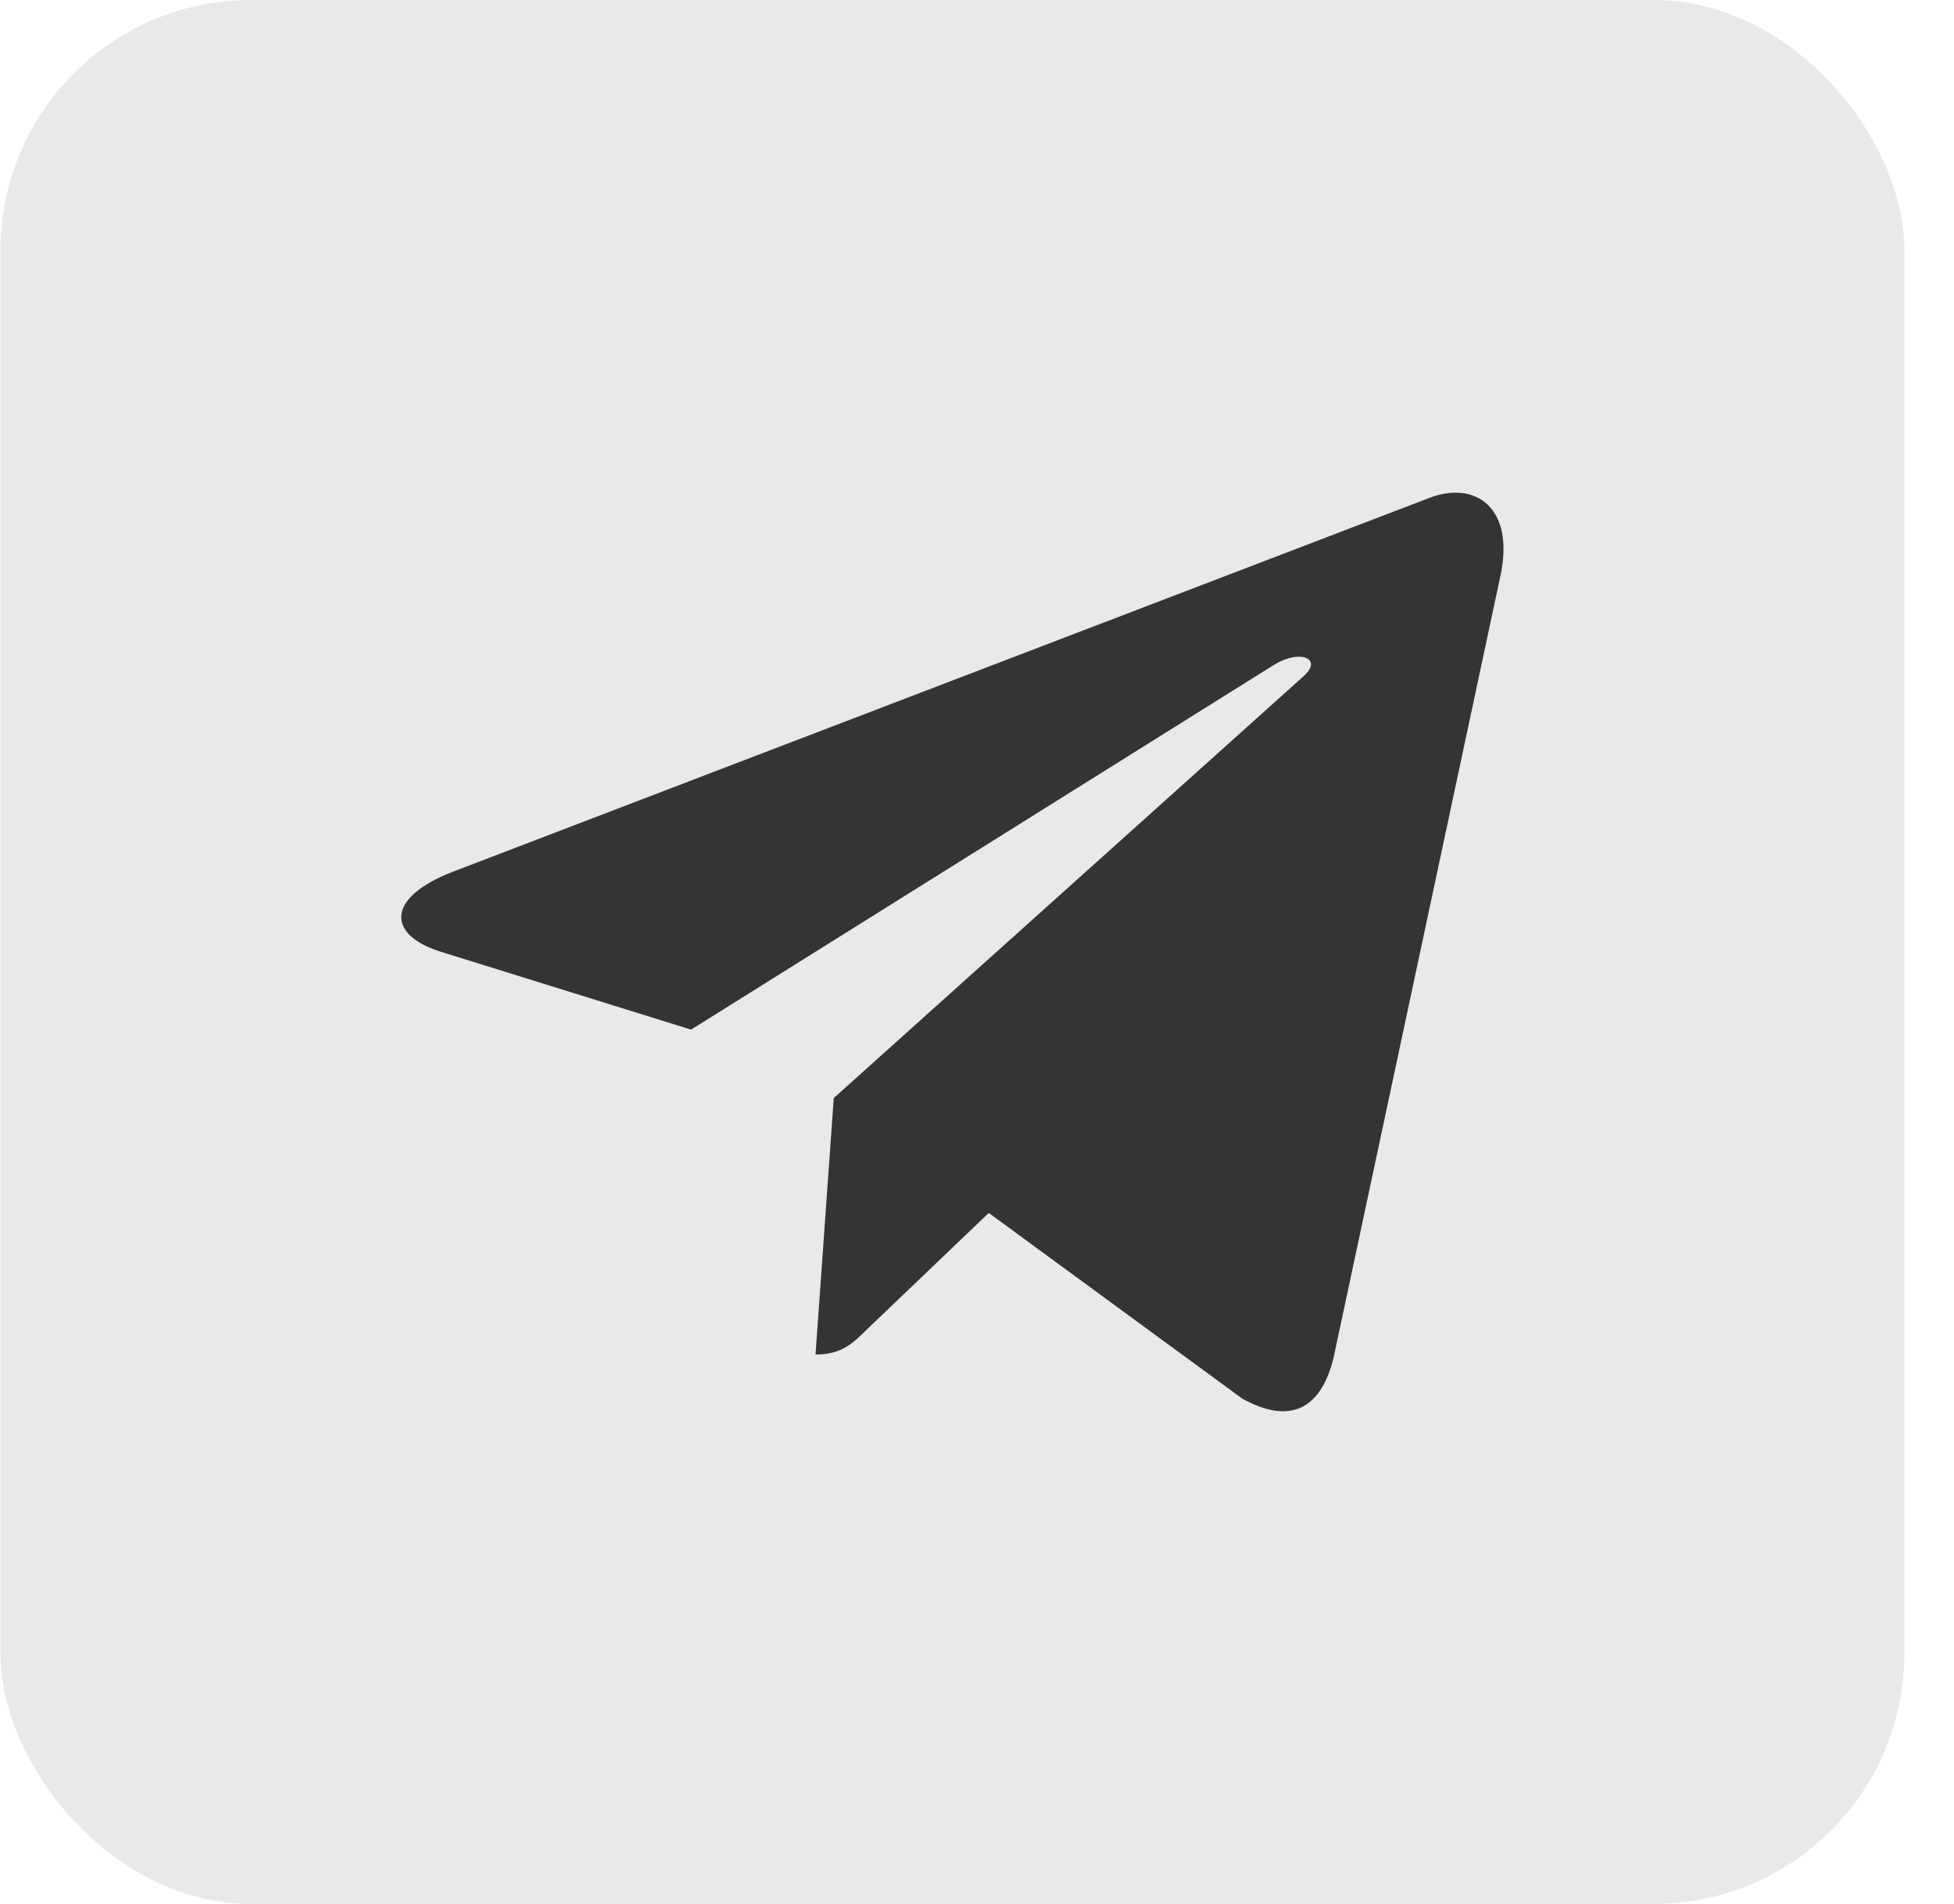
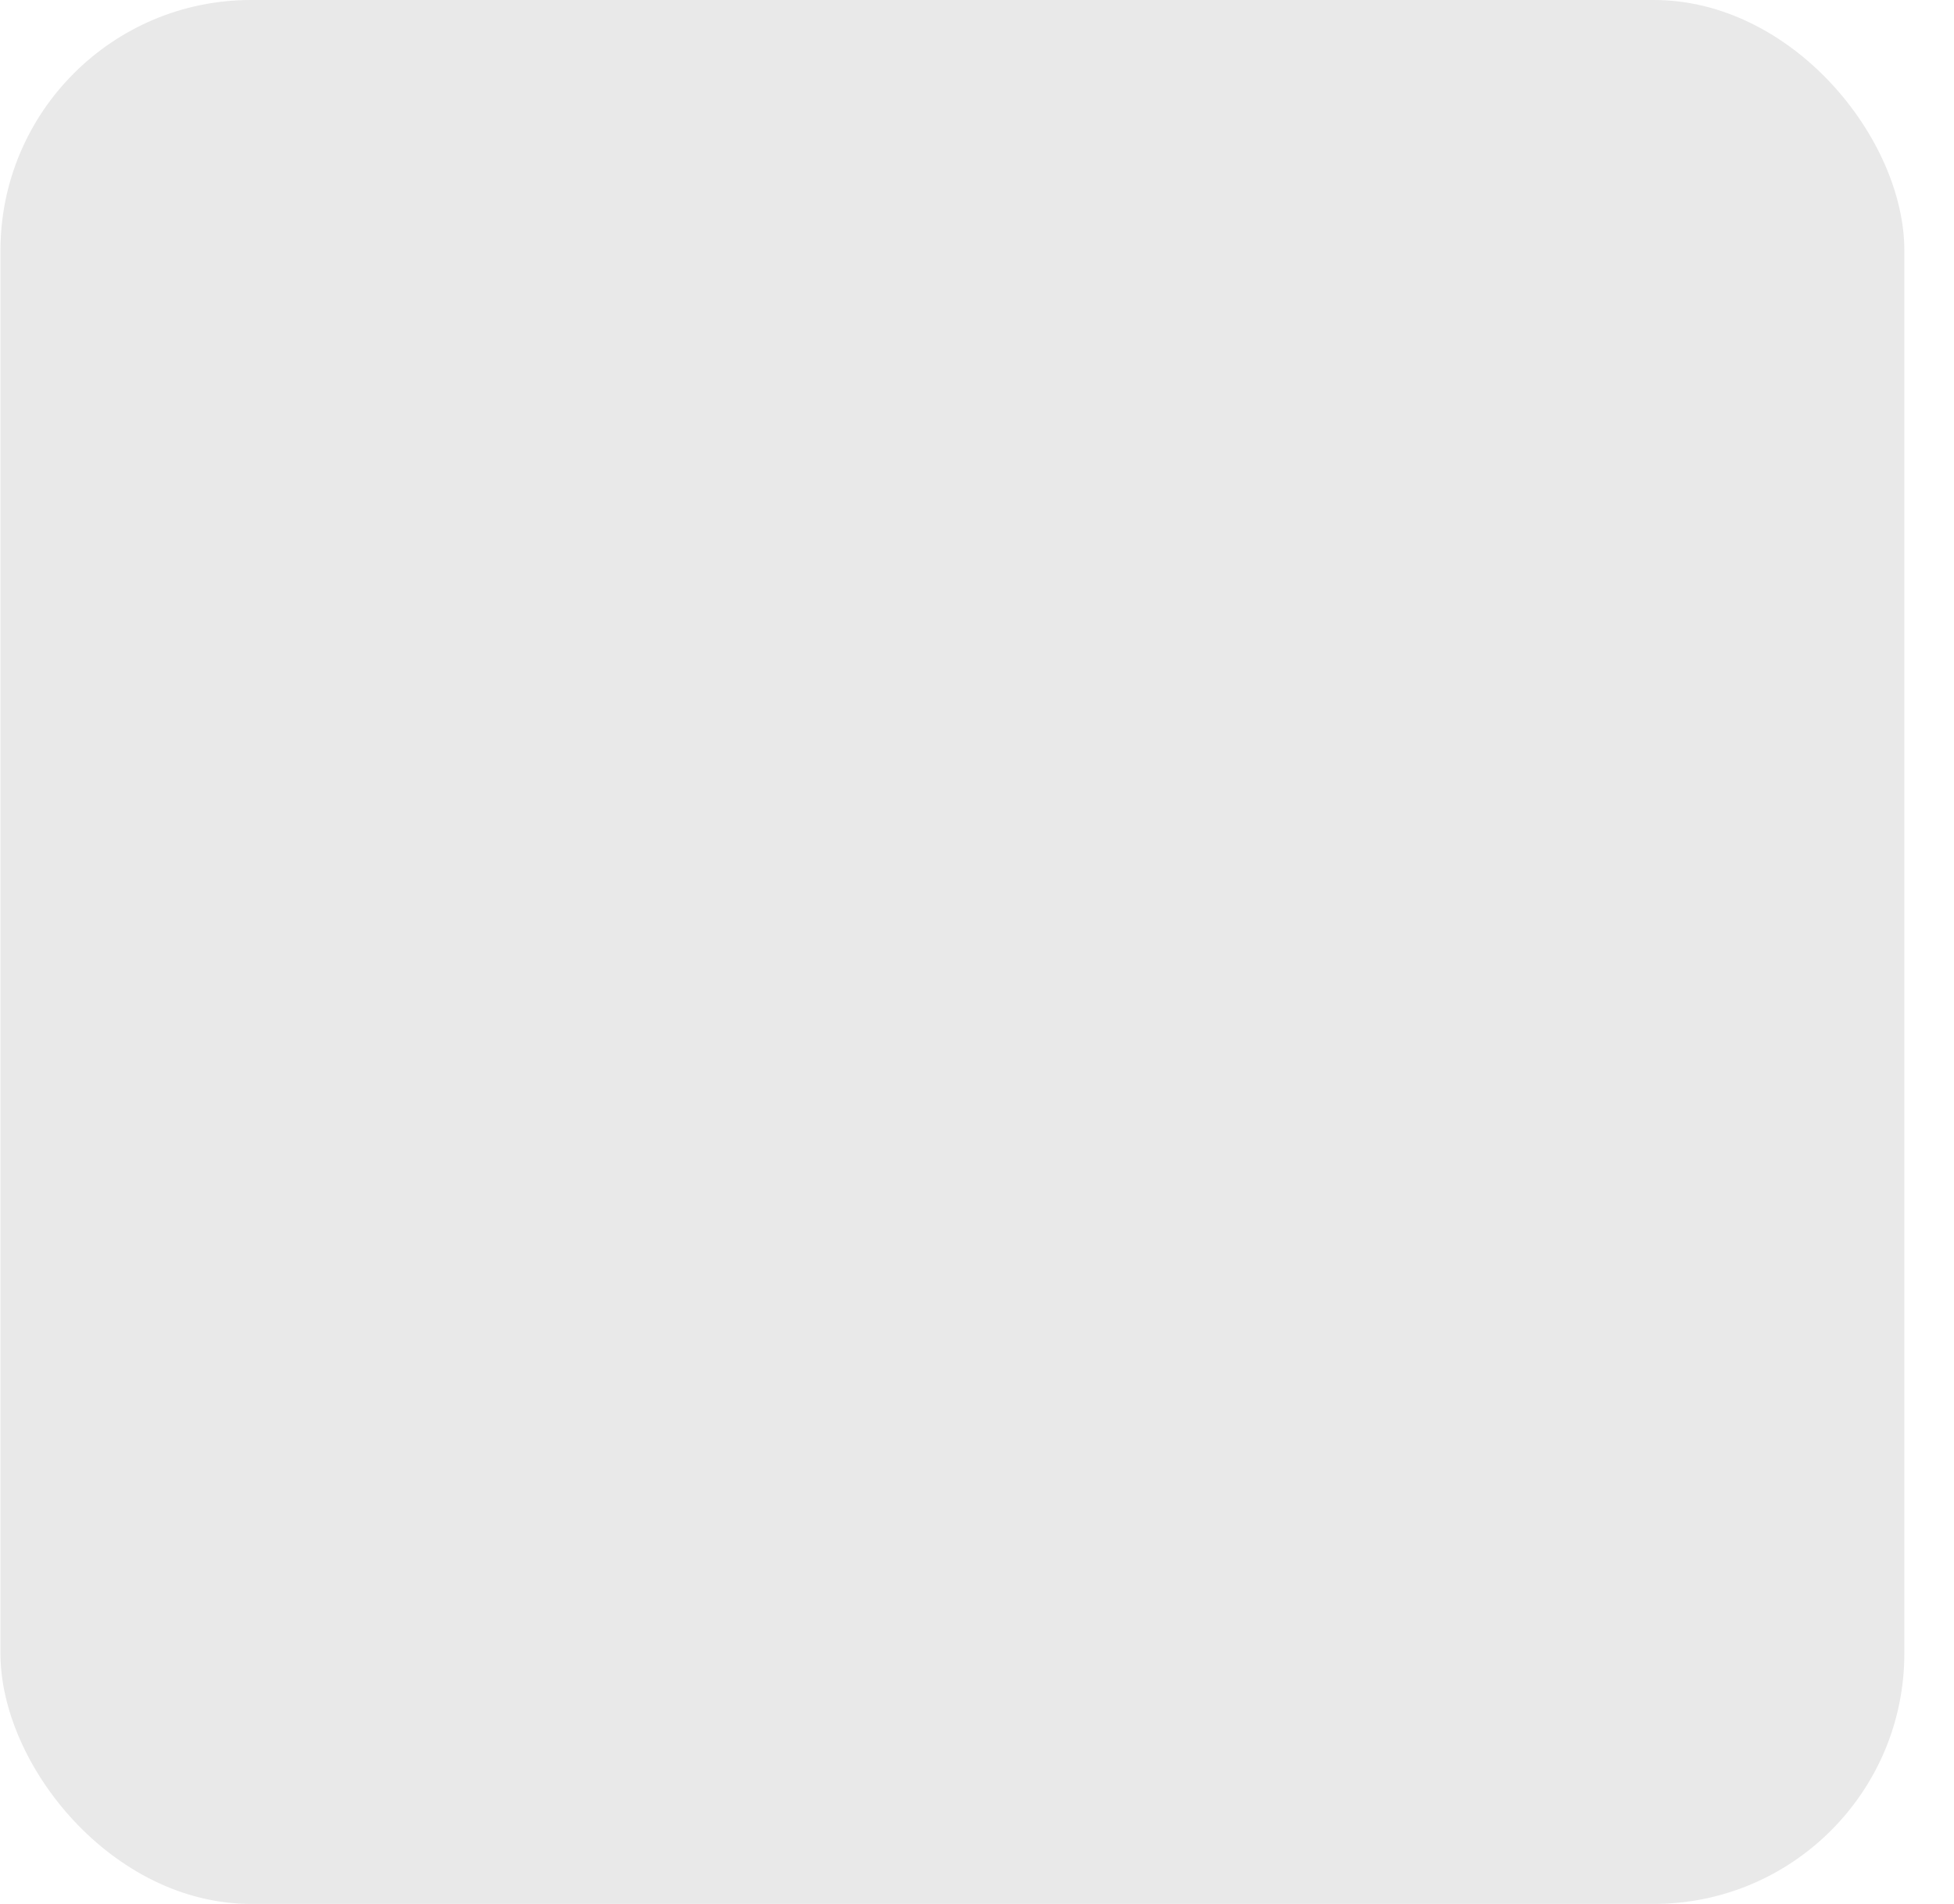
<svg xmlns="http://www.w3.org/2000/svg" width="39" height="38" viewBox="0 0 39 38" fill="none">
  <rect x="0.009" width="38" height="38" rx="5" fill="#E9E9E9" />
  <g clip-path="url(#clip0_6039_37306)">
    <path d="M16.641 21.916L16.277 27.035C16.798 27.035 17.023 26.811 17.294 26.542L19.735 24.209L24.793 27.914C25.721 28.431 26.374 28.159 26.625 27.06L29.945 11.503L29.946 11.502C30.24 10.13 29.45 9.594 28.546 9.931L9.03 17.402C7.698 17.919 7.718 18.662 8.804 18.998L13.793 20.55L25.383 13.298C25.928 12.937 26.424 13.137 26.016 13.498L16.641 21.916Z" fill="#353333" />
  </g>
  <defs>
    <clipPath id="clip0_6039_37306">
-       <rect width="22" height="22" fill="white" transform="translate(8.009 8)" />
-     </clipPath>
+       </clipPath>
  </defs>
</svg>